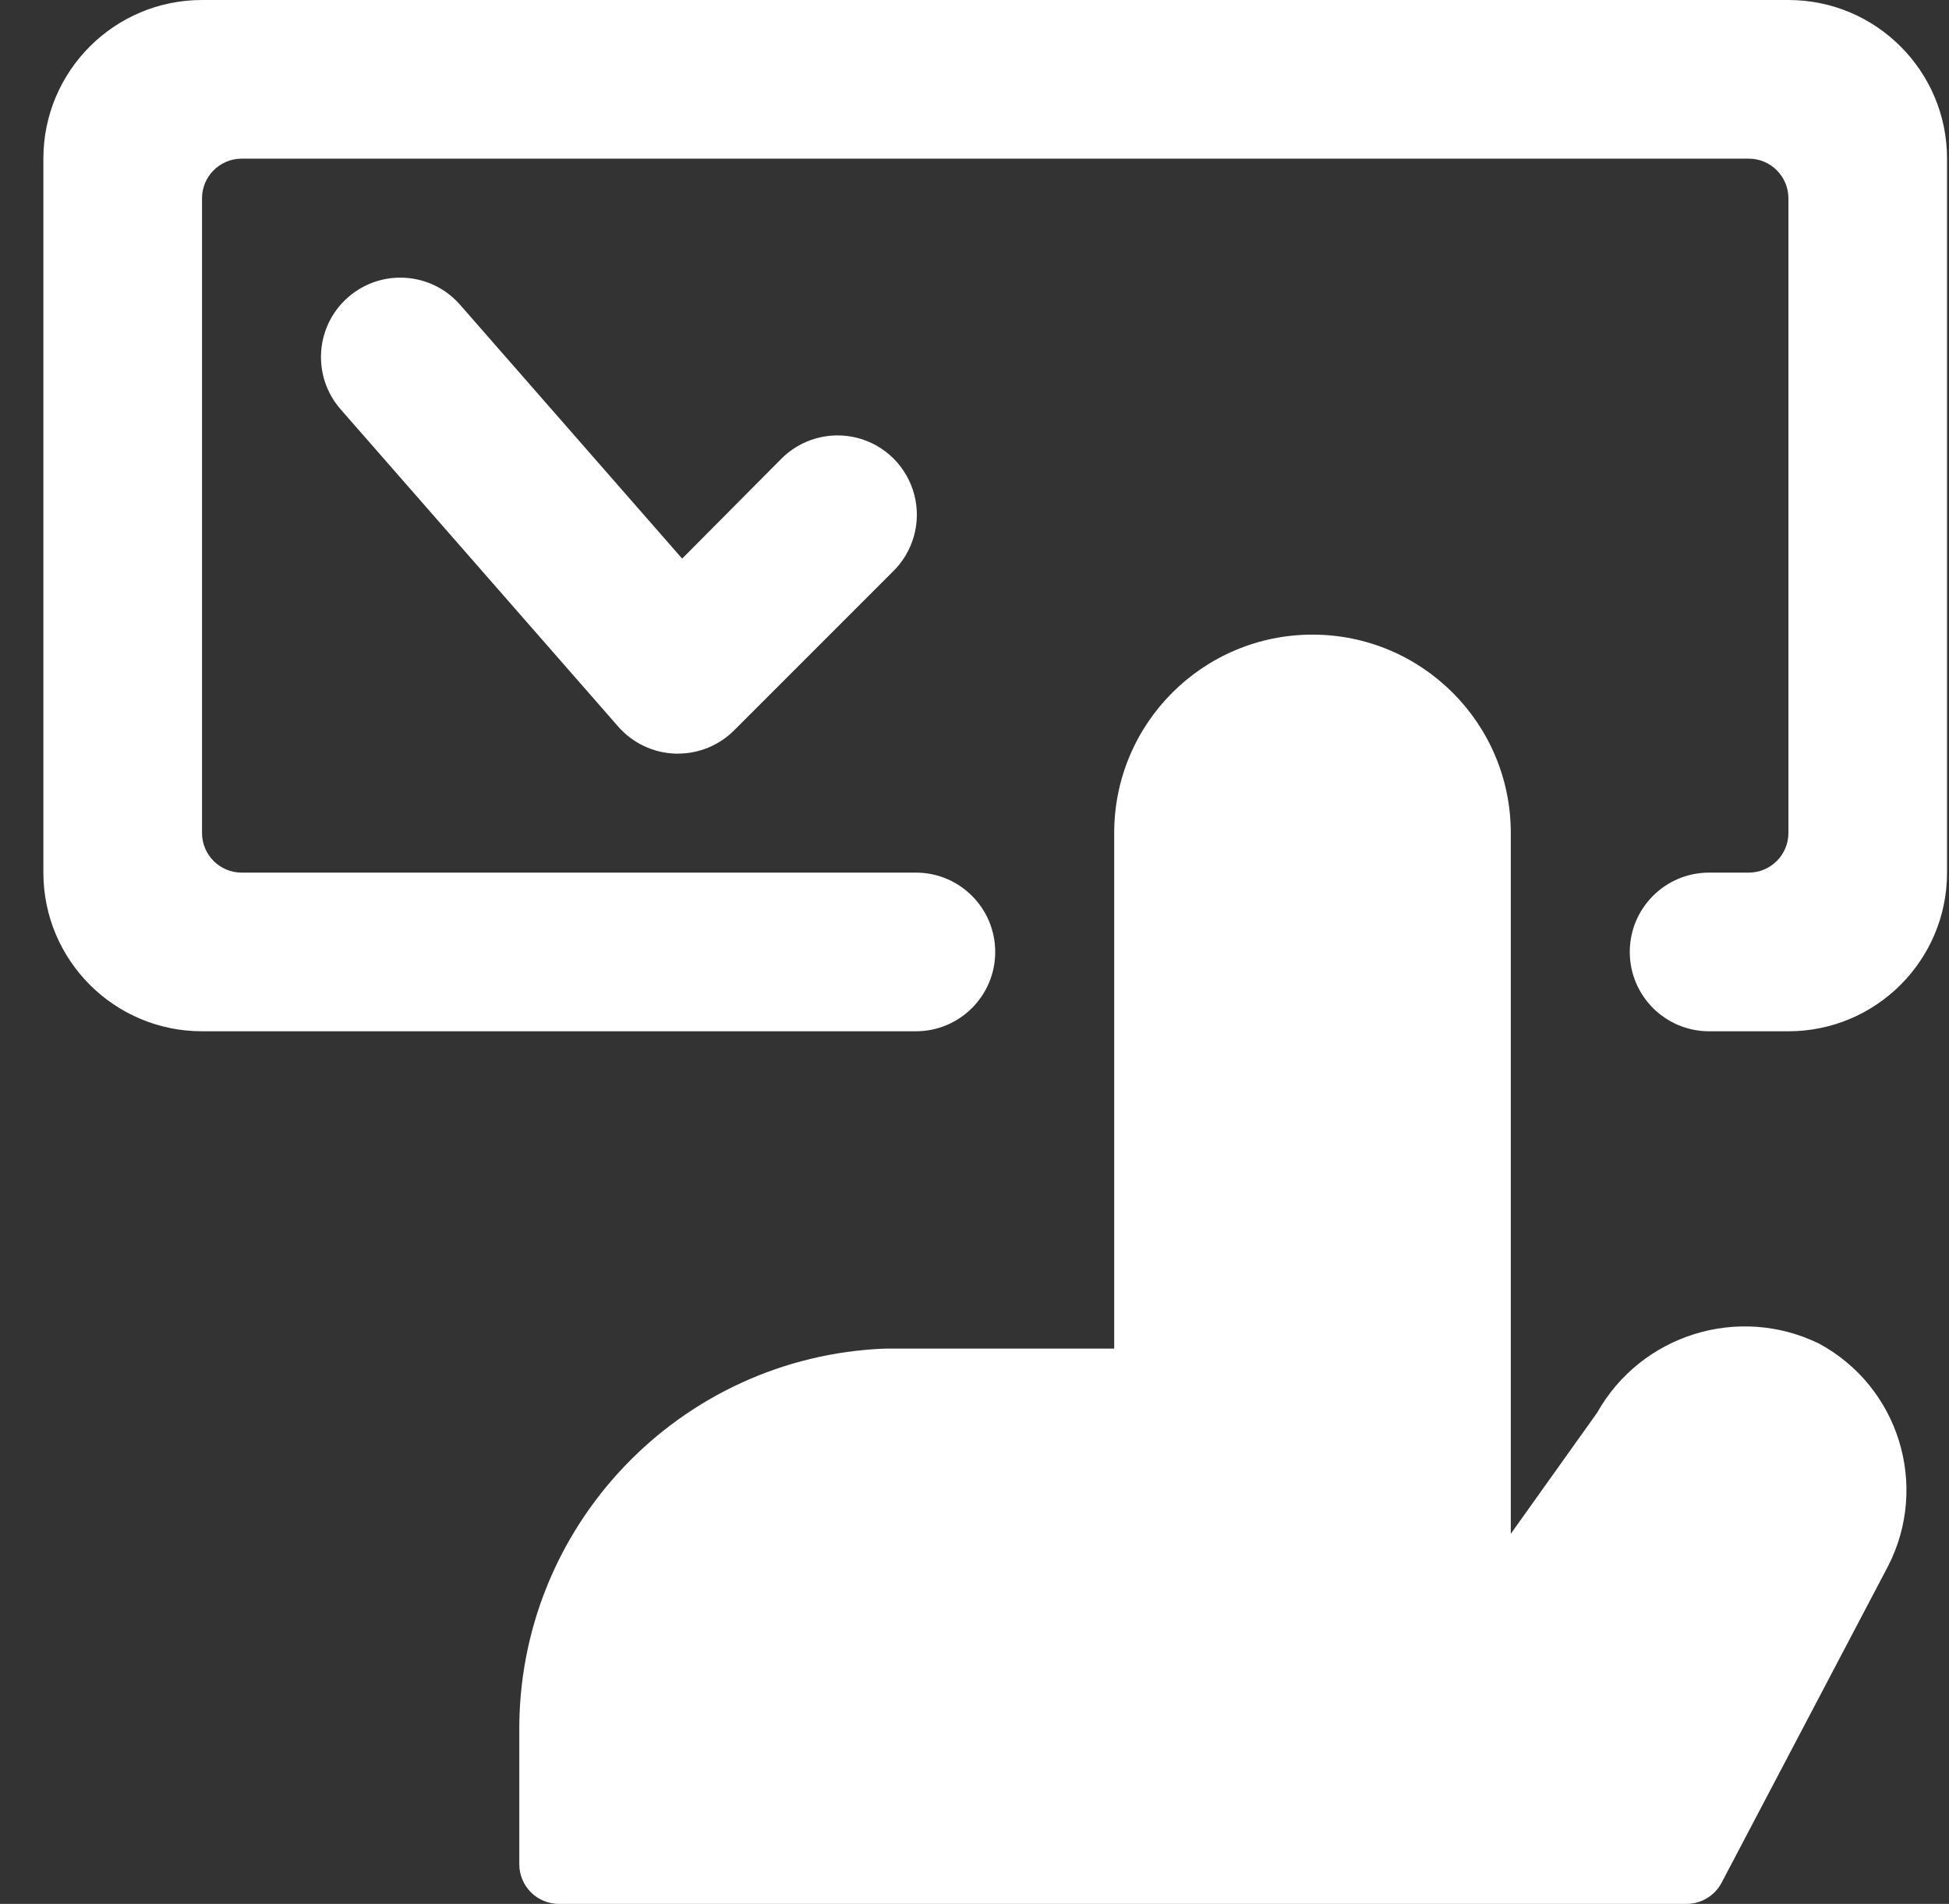
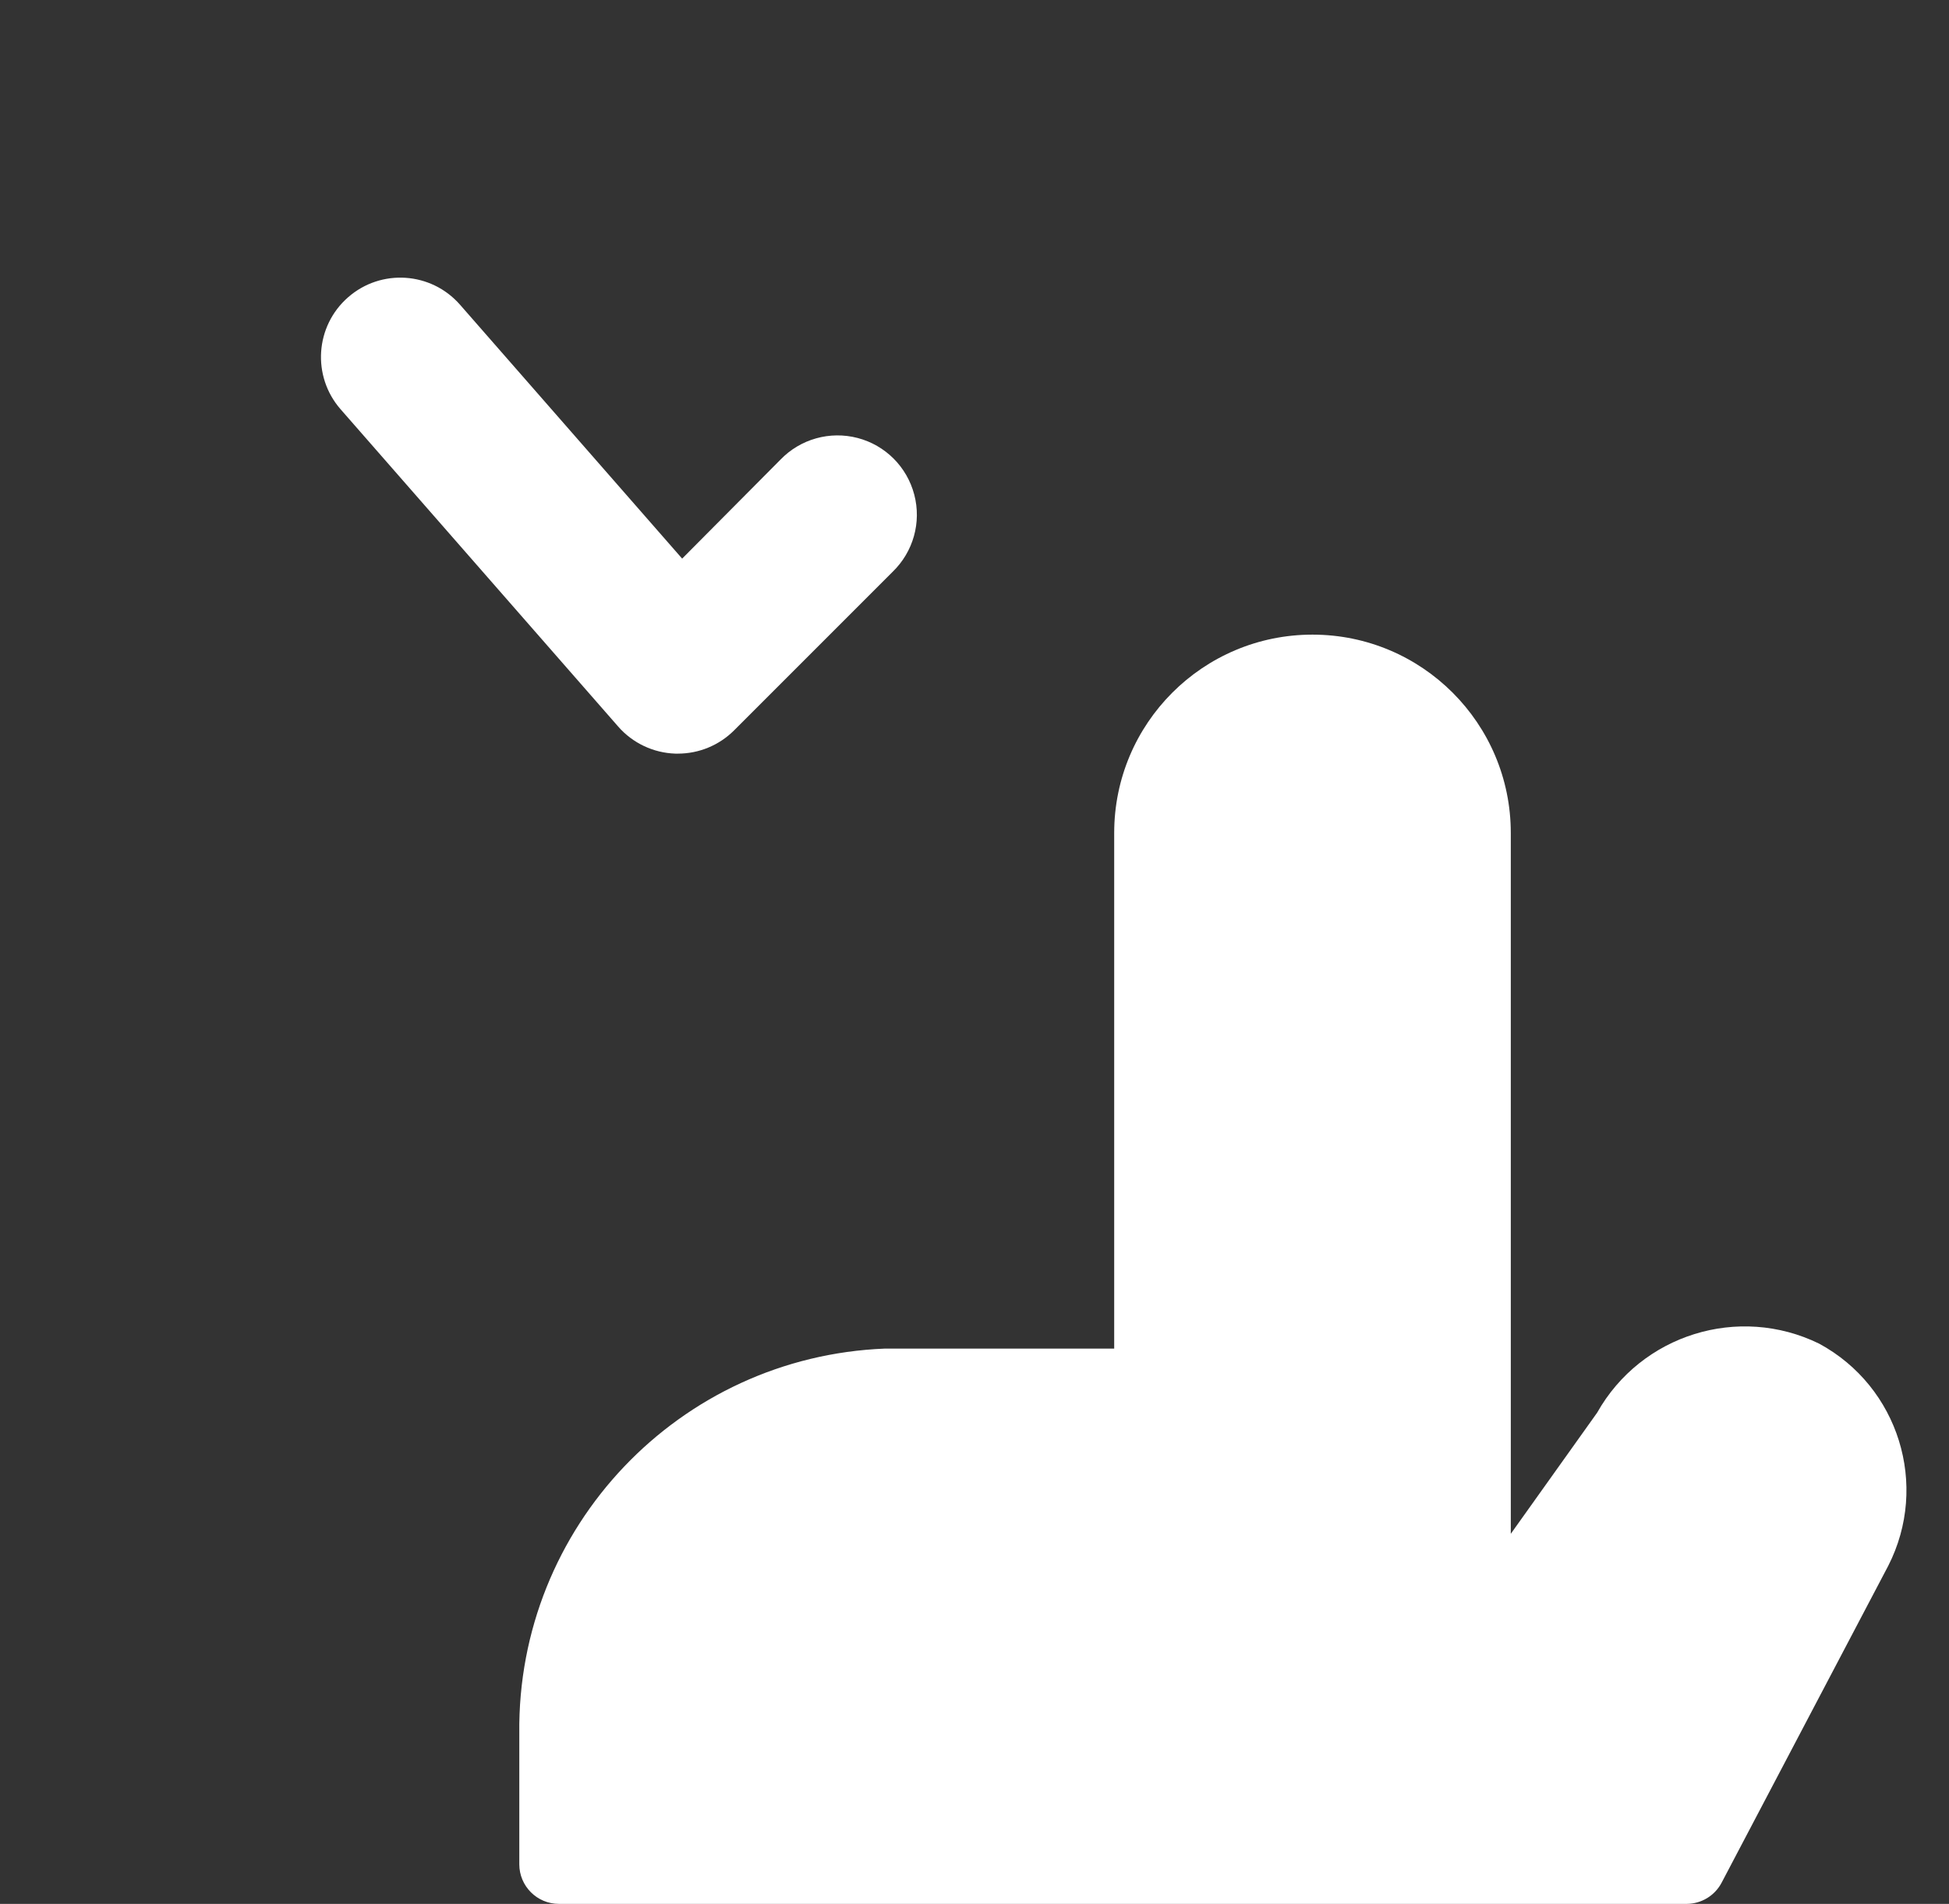
<svg xmlns="http://www.w3.org/2000/svg" width="43" height="42" viewBox="0 0 43 42" fill="none">
  <rect x="0" y="0" width="43" height="42" fill="#333333" stroke="none" />
-   <path d="M4.457 0H39.457C41.39 0 42.957 1.567 42.957 3.5V19.25C42.957 21.183 41.39 22.75 39.457 22.75H37.707C36.74 22.75 35.957 21.966 35.957 21C35.957 20.034 36.74 19.25 37.707 19.25H38.582C39.065 19.25 39.457 18.858 39.457 18.375V4.375C39.457 3.892 39.065 3.5 38.582 3.5H5.332C4.849 3.5 4.457 3.892 4.457 4.375V18.375C4.457 18.858 4.849 19.25 5.332 19.25H20.207C21.174 19.25 21.957 20.034 21.957 21C21.957 21.966 21.174 22.75 20.207 22.75H4.457C2.524 22.75 0.957 21.183 0.957 19.25V3.5C0.957 1.567 2.524 0 4.457 0Z" fill="white" />
  <path d="M14.957 16.625H14.899C14.415 16.609 13.958 16.393 13.639 16.028L7.514 9.028C6.878 8.3 6.952 7.194 7.68 6.558C8.407 5.921 9.513 5.995 10.15 6.723L15.05 12.323L17.22 10.139C17.659 9.684 18.31 9.502 18.922 9.662C19.534 9.822 20.011 10.3 20.171 10.912C20.332 11.524 20.149 12.174 19.694 12.614L16.194 16.114C15.866 16.441 15.421 16.625 14.957 16.625Z" fill="white" />
  <path d="M19.526 29.75H24.582V18.375C24.582 15.959 26.54 14 28.957 14C31.373 14 33.332 15.959 33.332 18.375V33.836L35.237 31.164C36.209 29.439 38.359 28.771 40.137 29.642C41.89 30.592 42.565 32.766 41.66 34.541L37.985 41.529C37.835 41.817 37.538 41.998 37.213 42H12.332C11.848 42 11.457 41.608 11.457 41.125V38.234C11.408 33.688 14.984 29.929 19.526 29.75Z" fill="white" />
</svg>